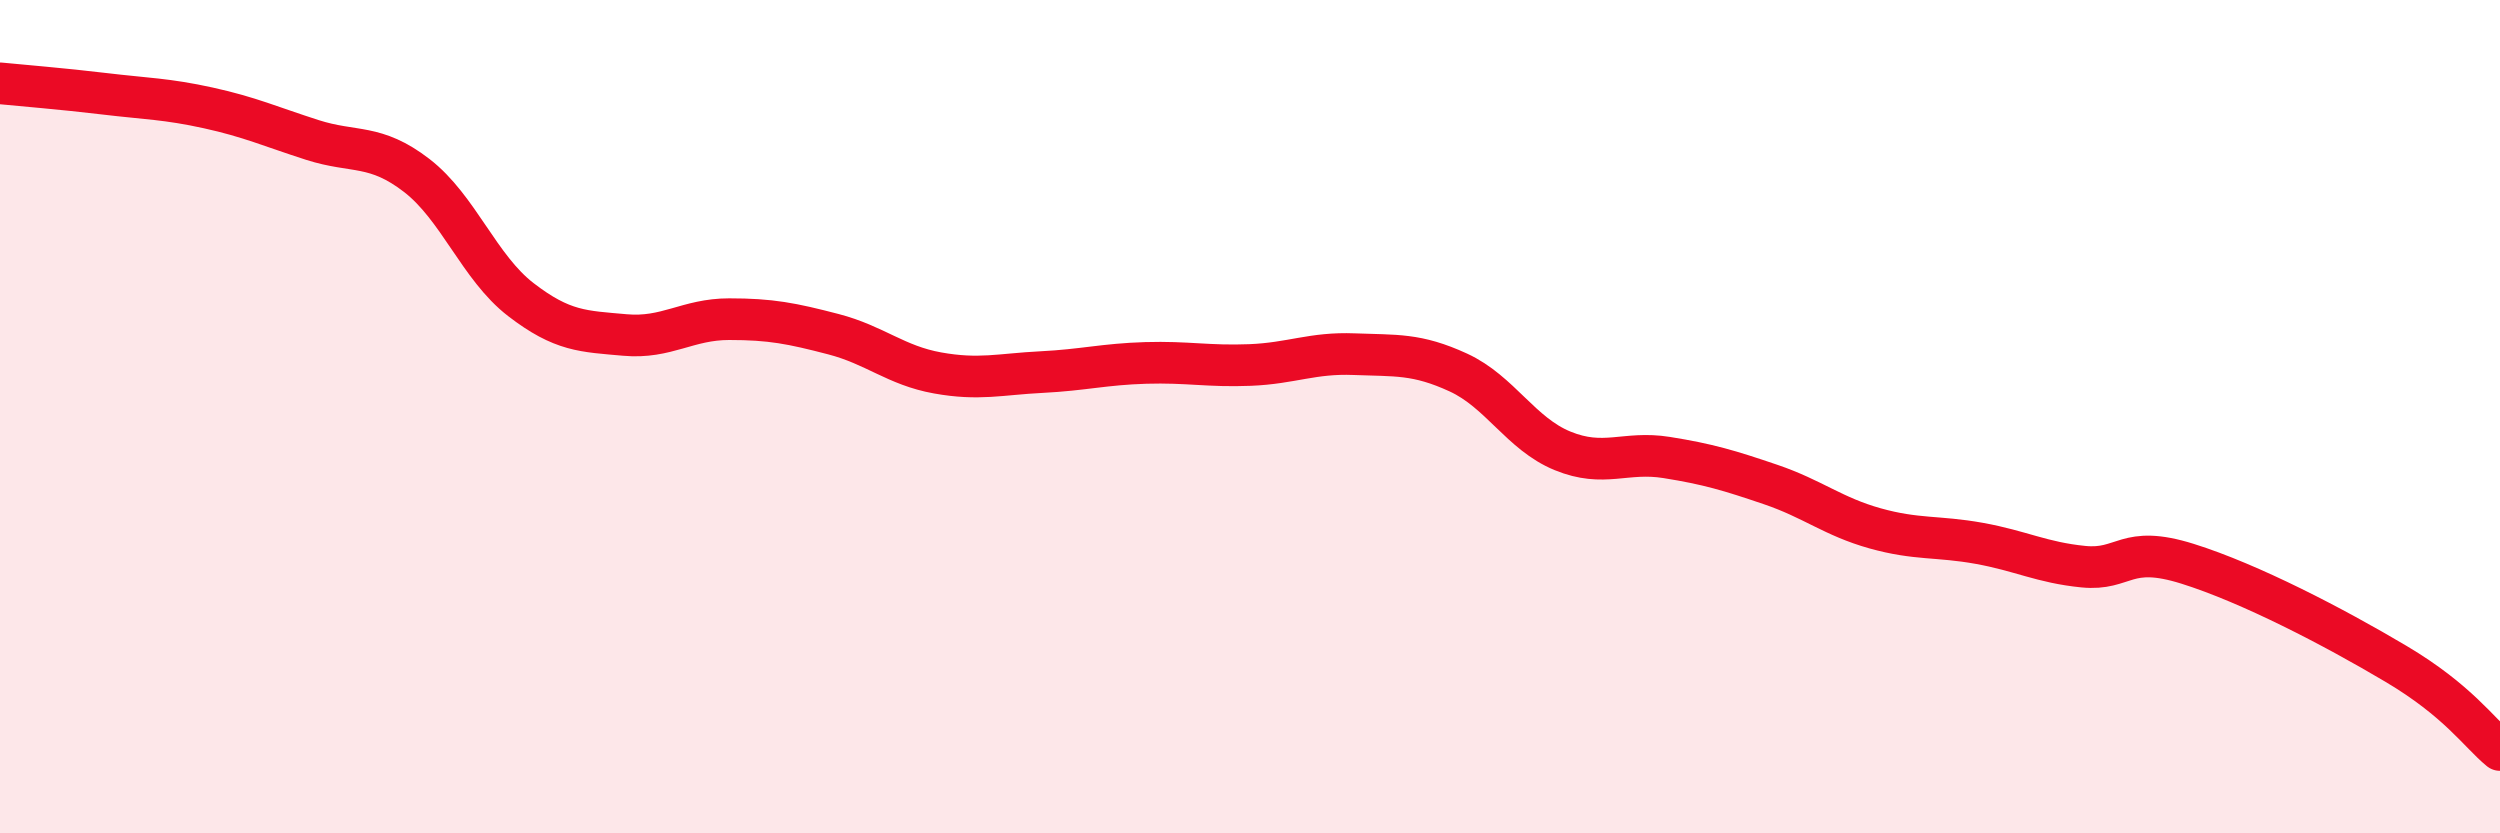
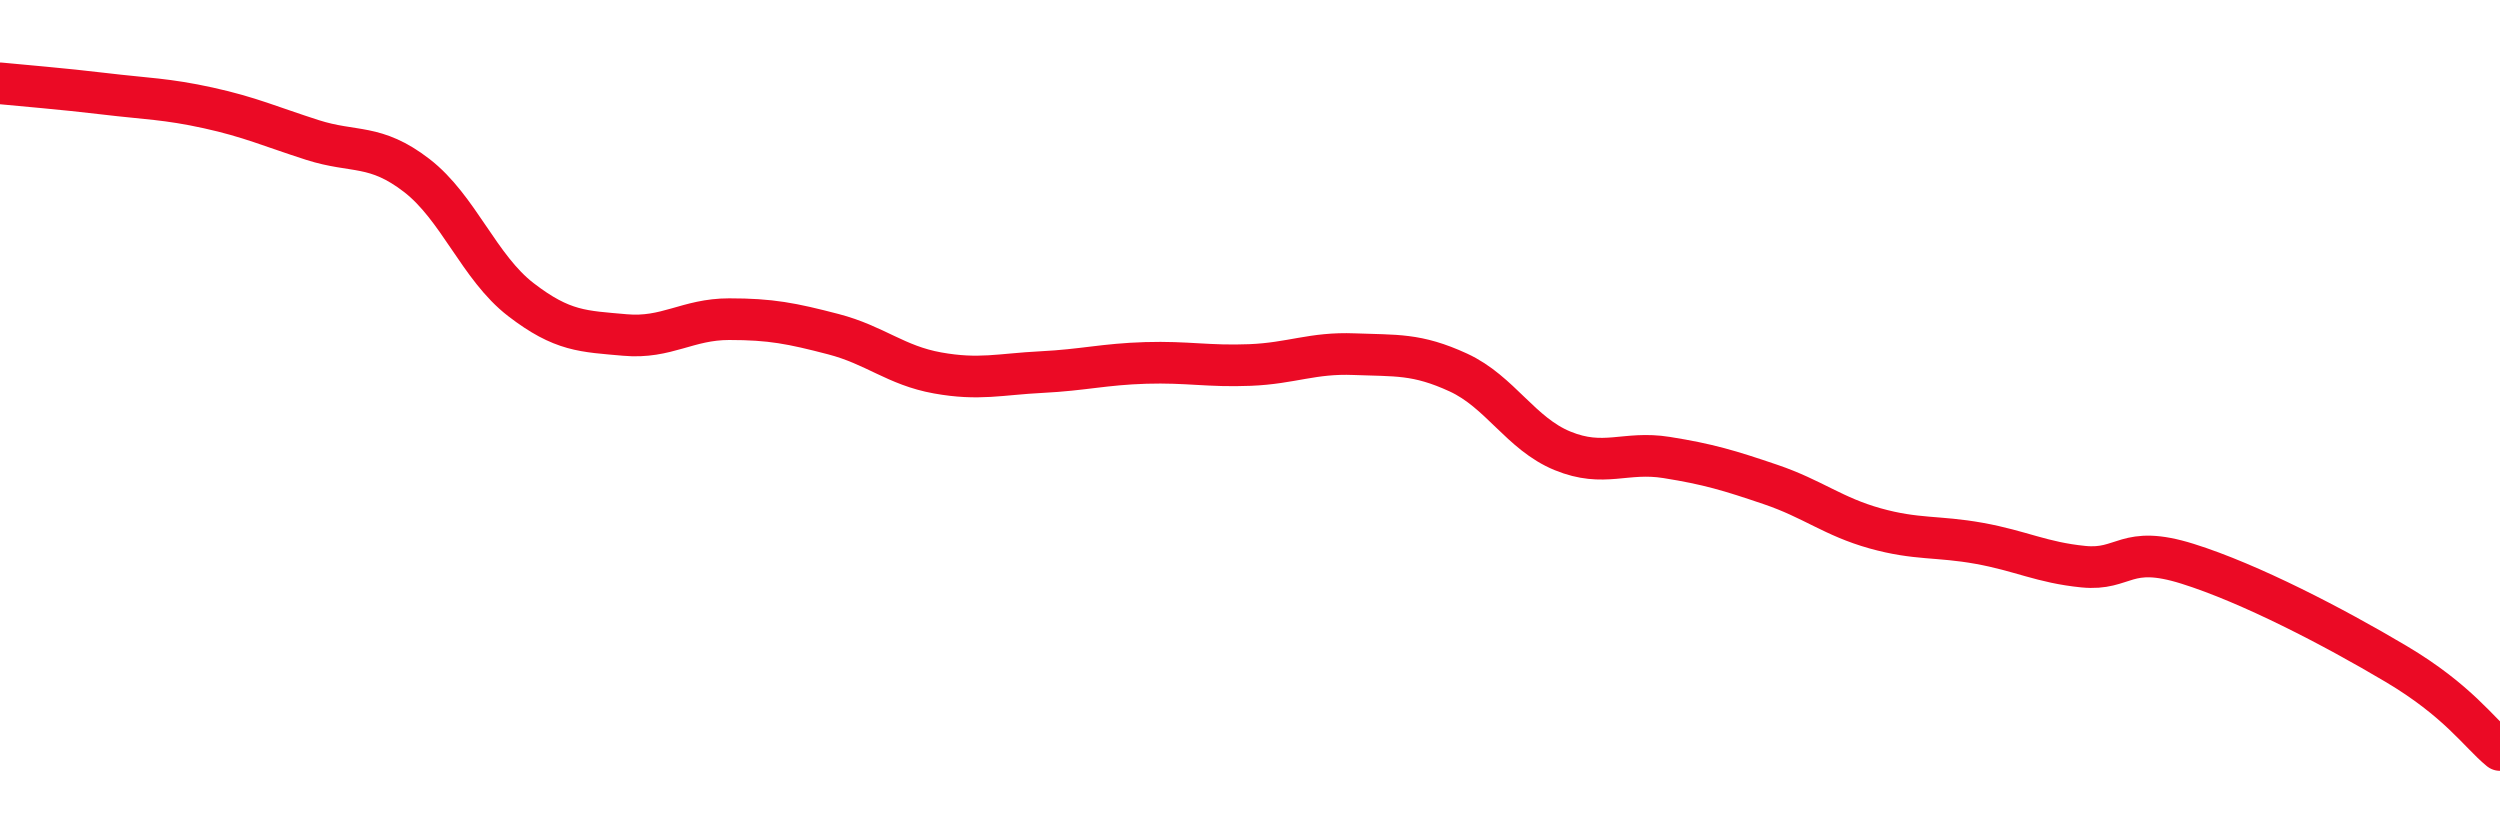
<svg xmlns="http://www.w3.org/2000/svg" width="60" height="20" viewBox="0 0 60 20">
-   <path d="M 0,2 C 0.5,2.05 1.5,2.13 2.5,2.25 C 3.5,2.37 4,2.37 5,2.59 C 6,2.81 6.5,3.04 7.5,3.36 C 8.5,3.68 9,3.44 10,4.21 C 11,4.98 11.5,6.42 12.5,7.19 C 13.5,7.96 14,7.95 15,8.04 C 16,8.13 16.5,7.66 17.5,7.66 C 18.5,7.66 19,7.76 20,8.02 C 21,8.28 21.5,8.77 22.5,8.95 C 23.5,9.13 24,8.98 25,8.93 C 26,8.88 26.5,8.74 27.5,8.71 C 28.5,8.68 29,8.8 30,8.76 C 31,8.72 31.5,8.46 32.5,8.5 C 33.5,8.54 34,8.48 35,8.94 C 36,9.4 36.5,10.41 37.5,10.82 C 38.5,11.23 39,10.82 40,10.98 C 41,11.14 41.5,11.29 42.5,11.63 C 43.5,11.97 44,12.4 45,12.68 C 46,12.96 46.5,12.86 47.5,13.04 C 48.5,13.22 49,13.5 50,13.6 C 51,13.7 51,13.06 52.5,13.53 C 54,14 56,15.04 57.5,15.93 C 59,16.82 59.5,17.59 60,18L60 20L0 20Z" fill="#EB0A25" opacity="0.1" stroke-linecap="round" stroke-linejoin="round" />
  <path d="M 0,2 C 0.5,2.05 1.5,2.13 2.5,2.25 C 3.5,2.37 4,2.37 5,2.59 C 6,2.81 6.5,3.04 7.5,3.36 C 8.5,3.68 9,3.44 10,4.21 C 11,4.98 11.5,6.42 12.5,7.19 C 13.5,7.96 14,7.95 15,8.04 C 16,8.13 16.5,7.66 17.5,7.66 C 18.5,7.66 19,7.76 20,8.02 C 21,8.28 21.5,8.77 22.5,8.95 C 23.5,9.13 24,8.98 25,8.93 C 26,8.88 26.5,8.74 27.5,8.71 C 28.5,8.68 29,8.8 30,8.76 C 31,8.72 31.5,8.46 32.5,8.5 C 33.5,8.54 34,8.48 35,8.94 C 36,9.4 36.5,10.41 37.5,10.82 C 38.5,11.23 39,10.82 40,10.98 C 41,11.14 41.5,11.29 42.5,11.63 C 43.5,11.97 44,12.4 45,12.68 C 46,12.96 46.5,12.86 47.5,13.04 C 48.5,13.22 49,13.5 50,13.6 C 51,13.7 51,13.06 52.5,13.53 C 54,14 56,15.04 57.5,15.93 C 59,16.82 59.5,17.59 60,18" stroke="#EB0A25" stroke-width="1" fill="none" stroke-linecap="round" stroke-linejoin="round" />
</svg>